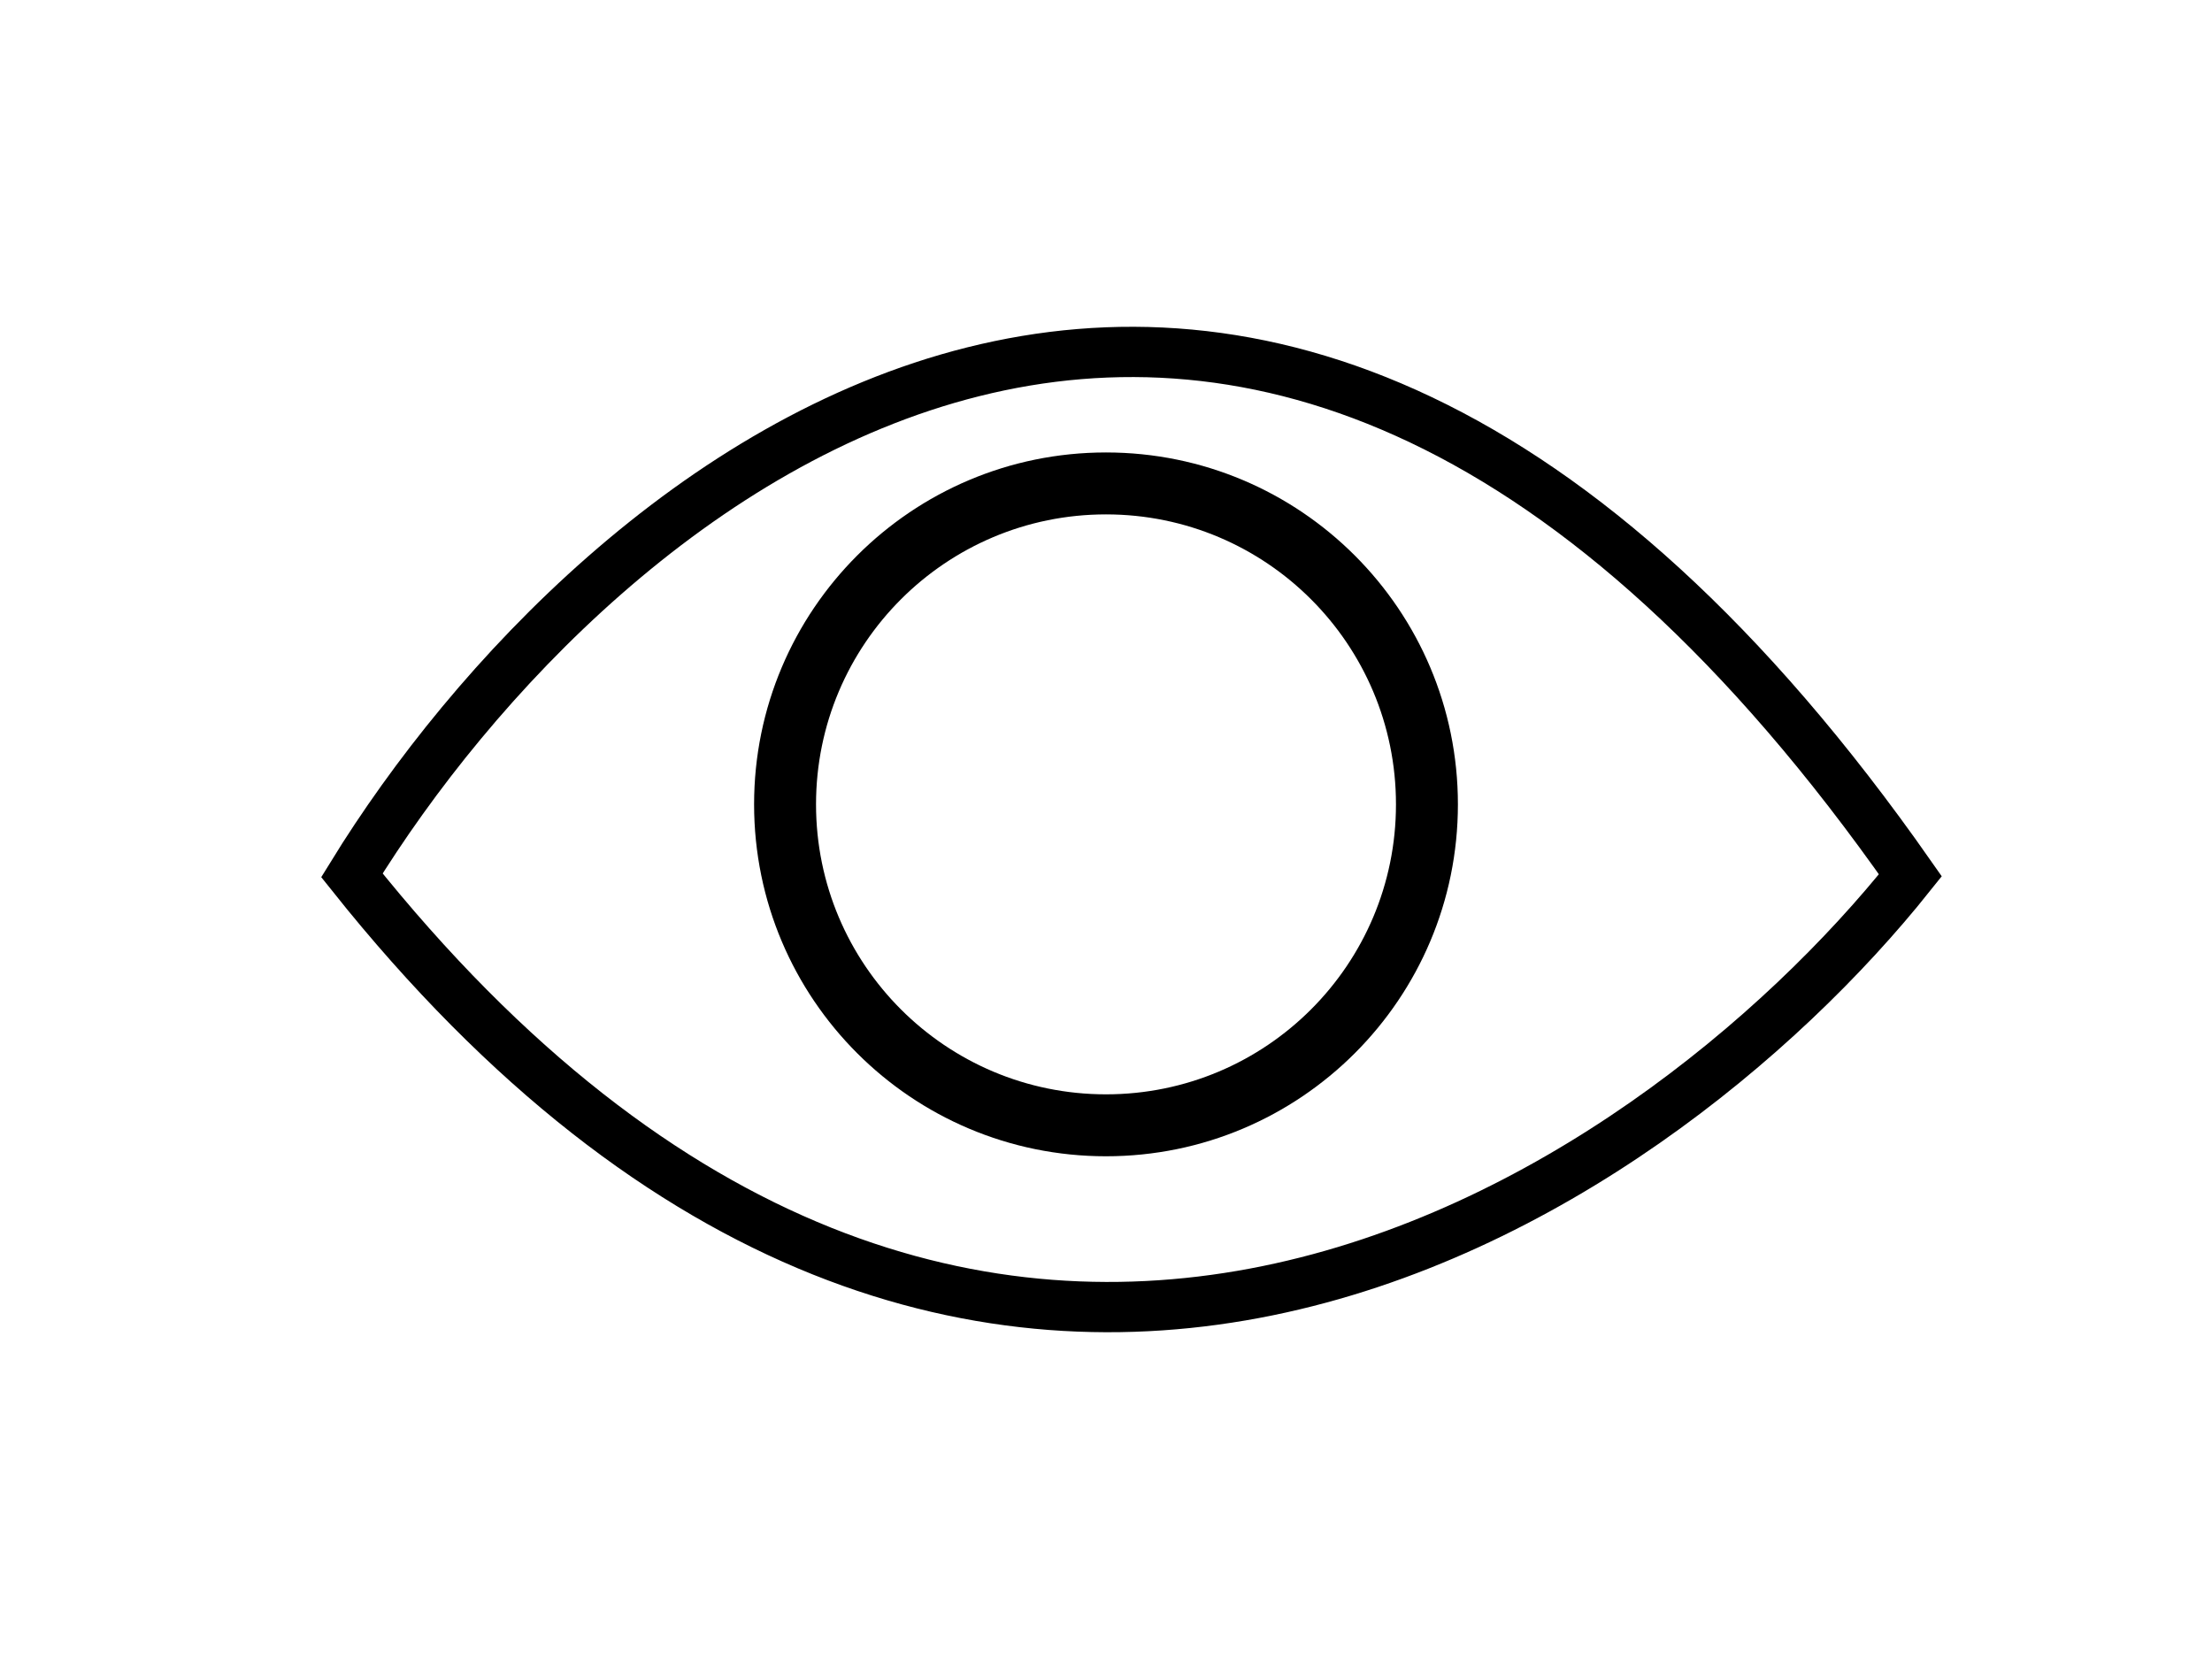
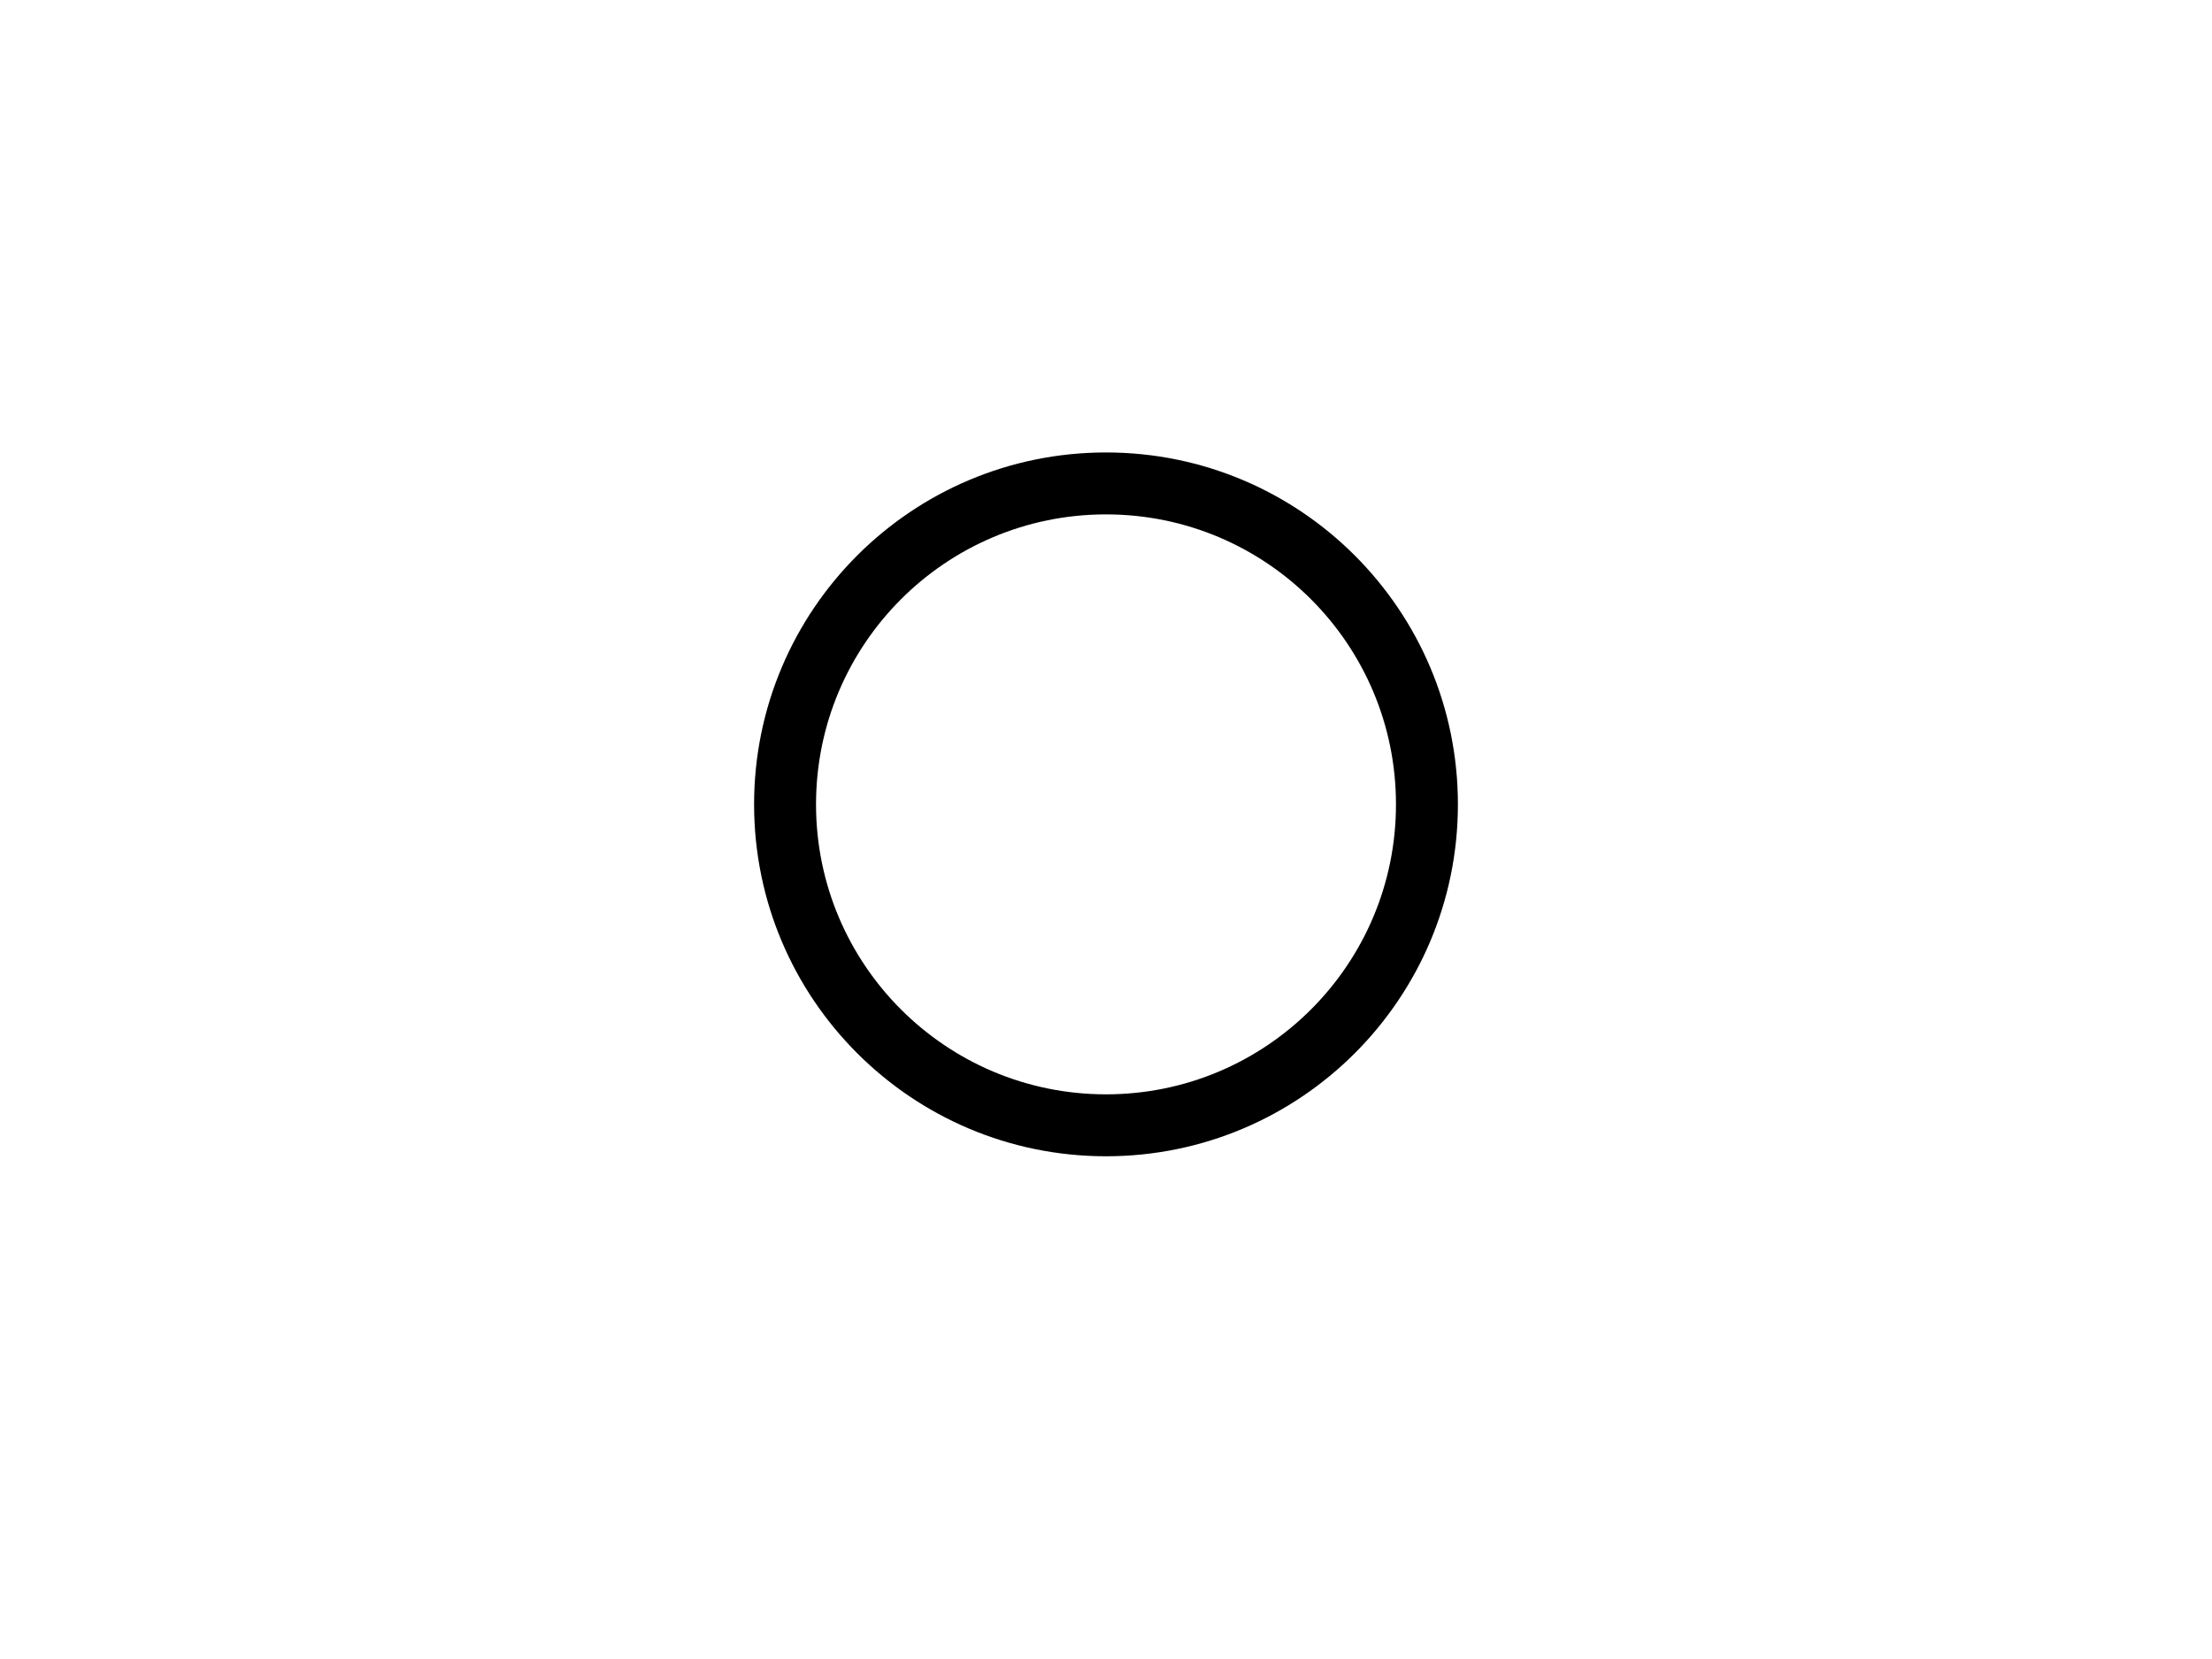
<svg xmlns="http://www.w3.org/2000/svg" width="44" height="33" viewBox="0 0 44 33" fill="none">
-   <path d="M7 17.411C11.833 9.555 24.8 -1.444 38 17.411C32.833 23.892 19.4 32.967 7 17.411Z" stroke="black" />
  <path d="M29 16C29 19.866 25.866 23 22 23C18.134 23 15 19.866 15 16C15 12.134 18.134 9 22 9C25.866 9 29 12.134 29 16ZM16.232 16C16.232 19.186 18.814 21.768 22 21.768C25.186 21.768 27.768 19.186 27.768 16C27.768 12.814 25.186 10.232 22 10.232C18.814 10.232 16.232 12.814 16.232 16Z" fill="black" />
</svg>